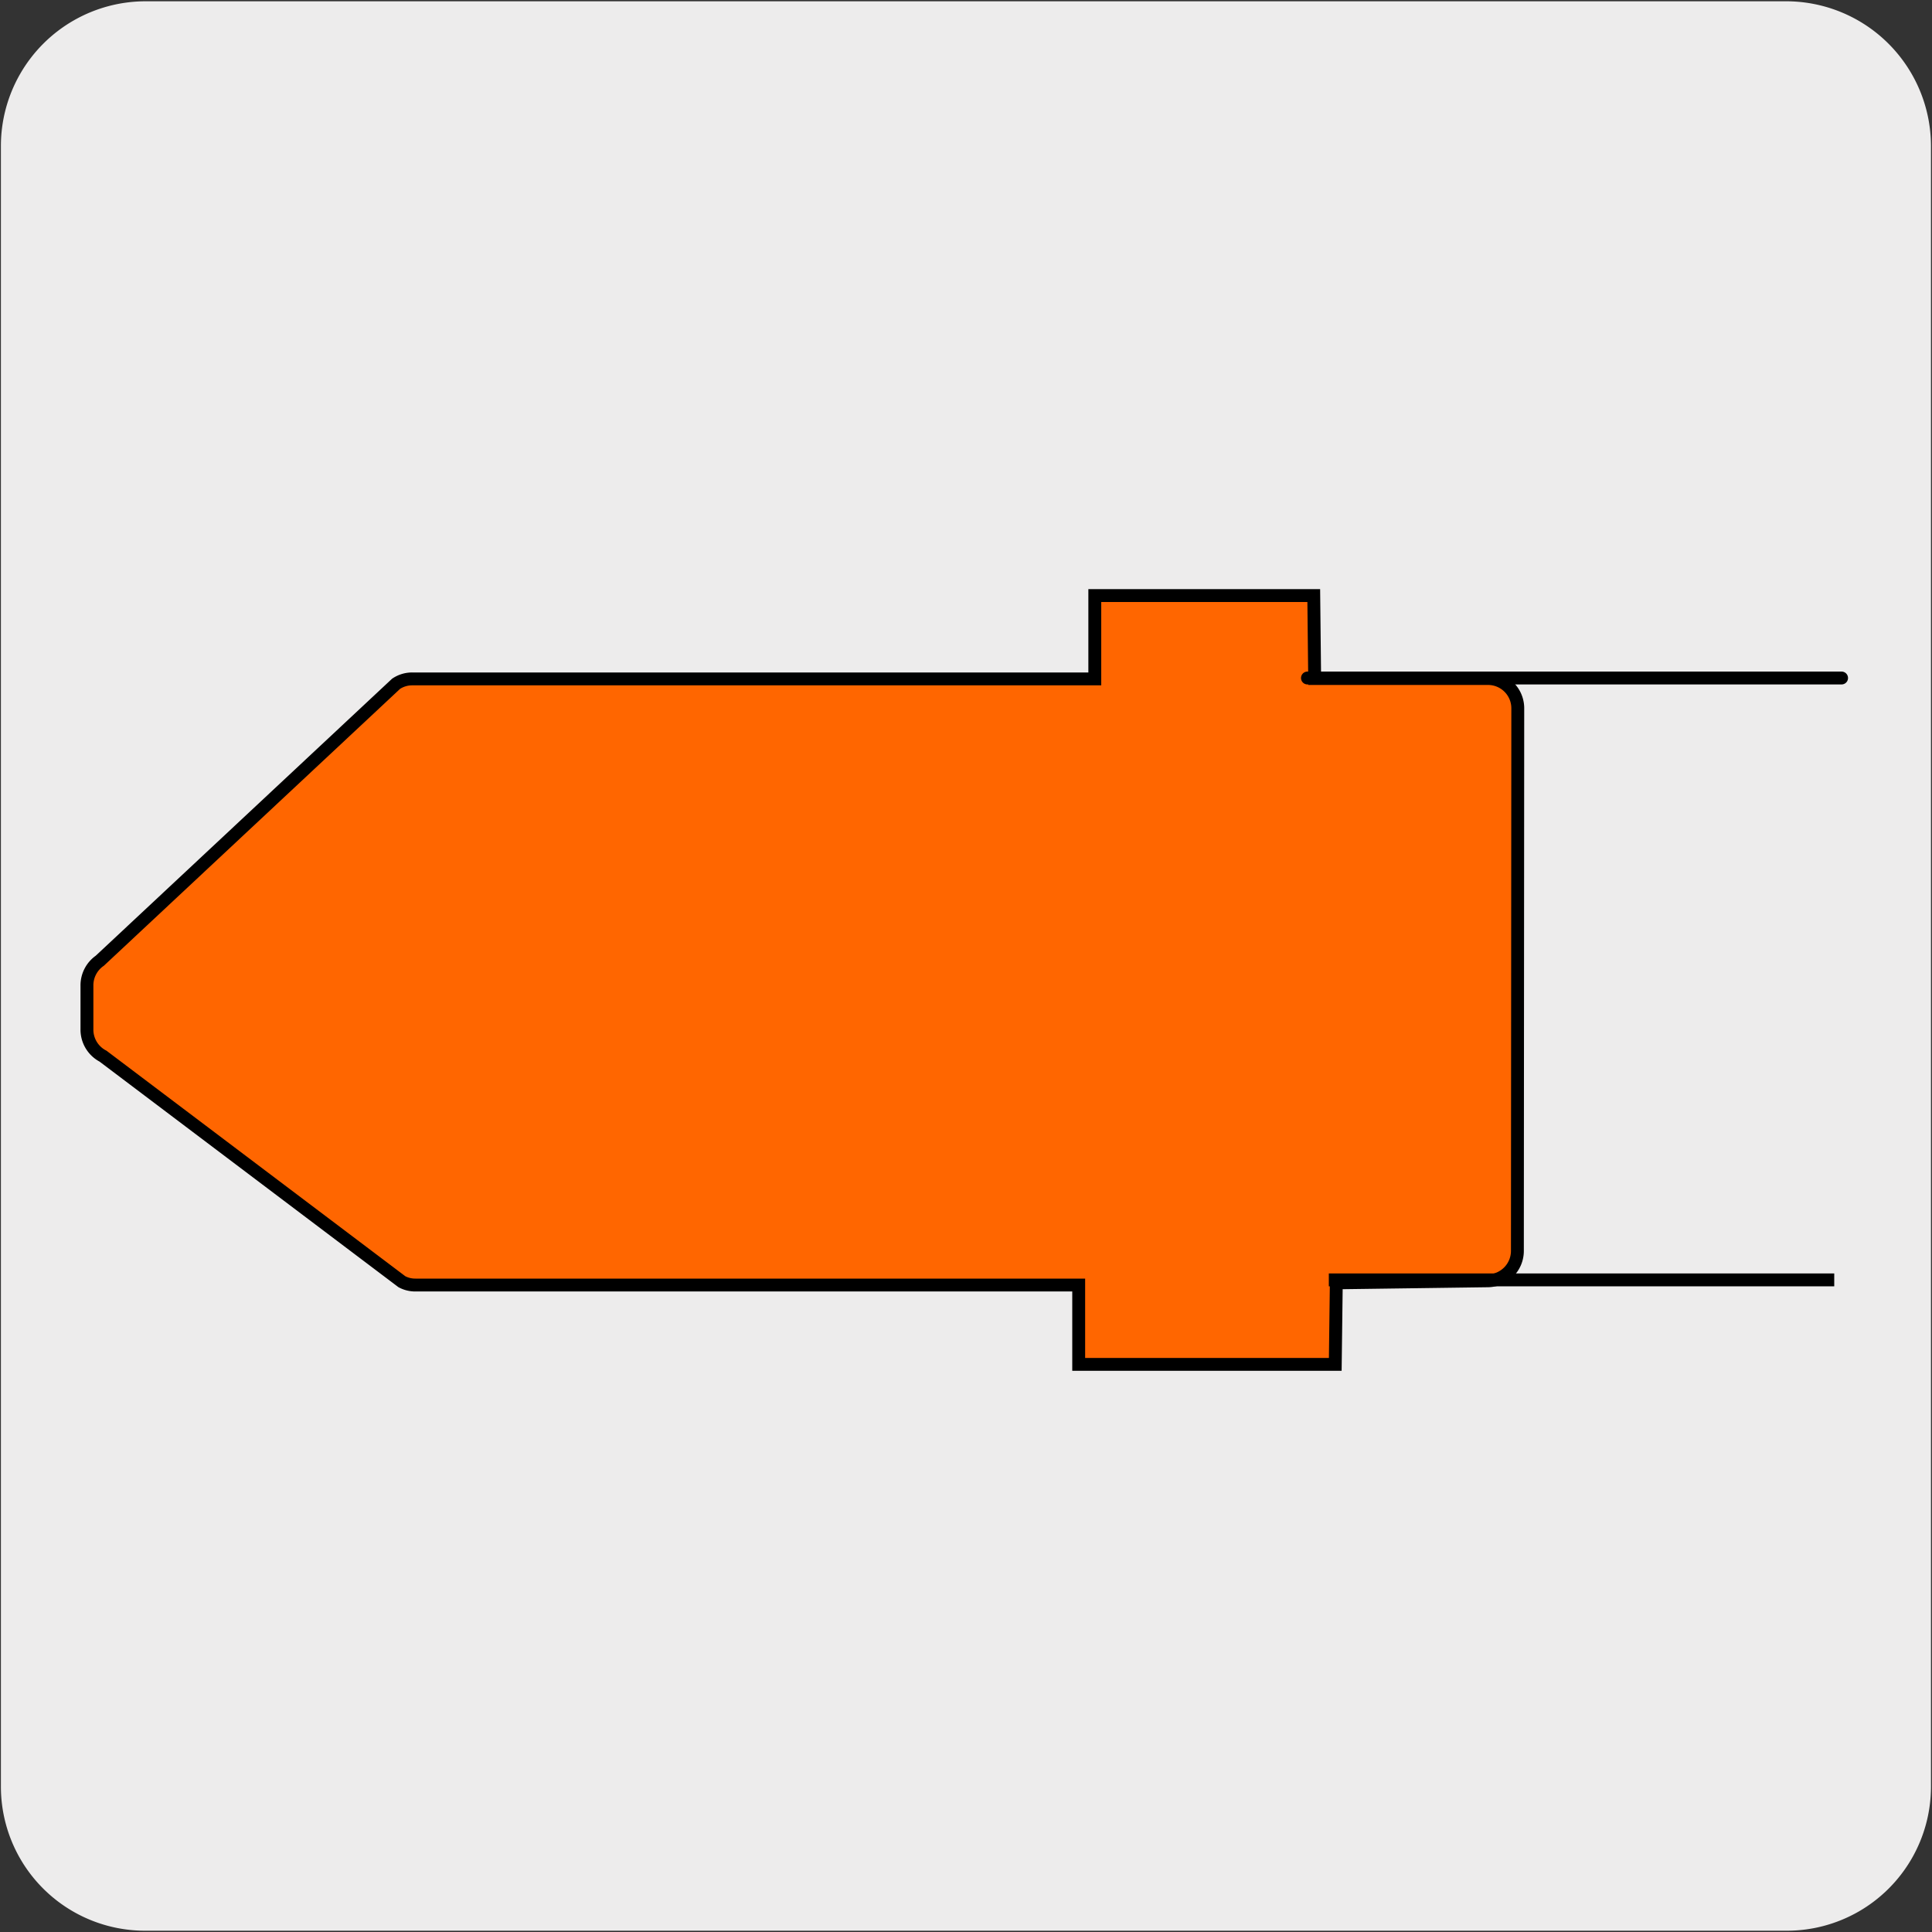
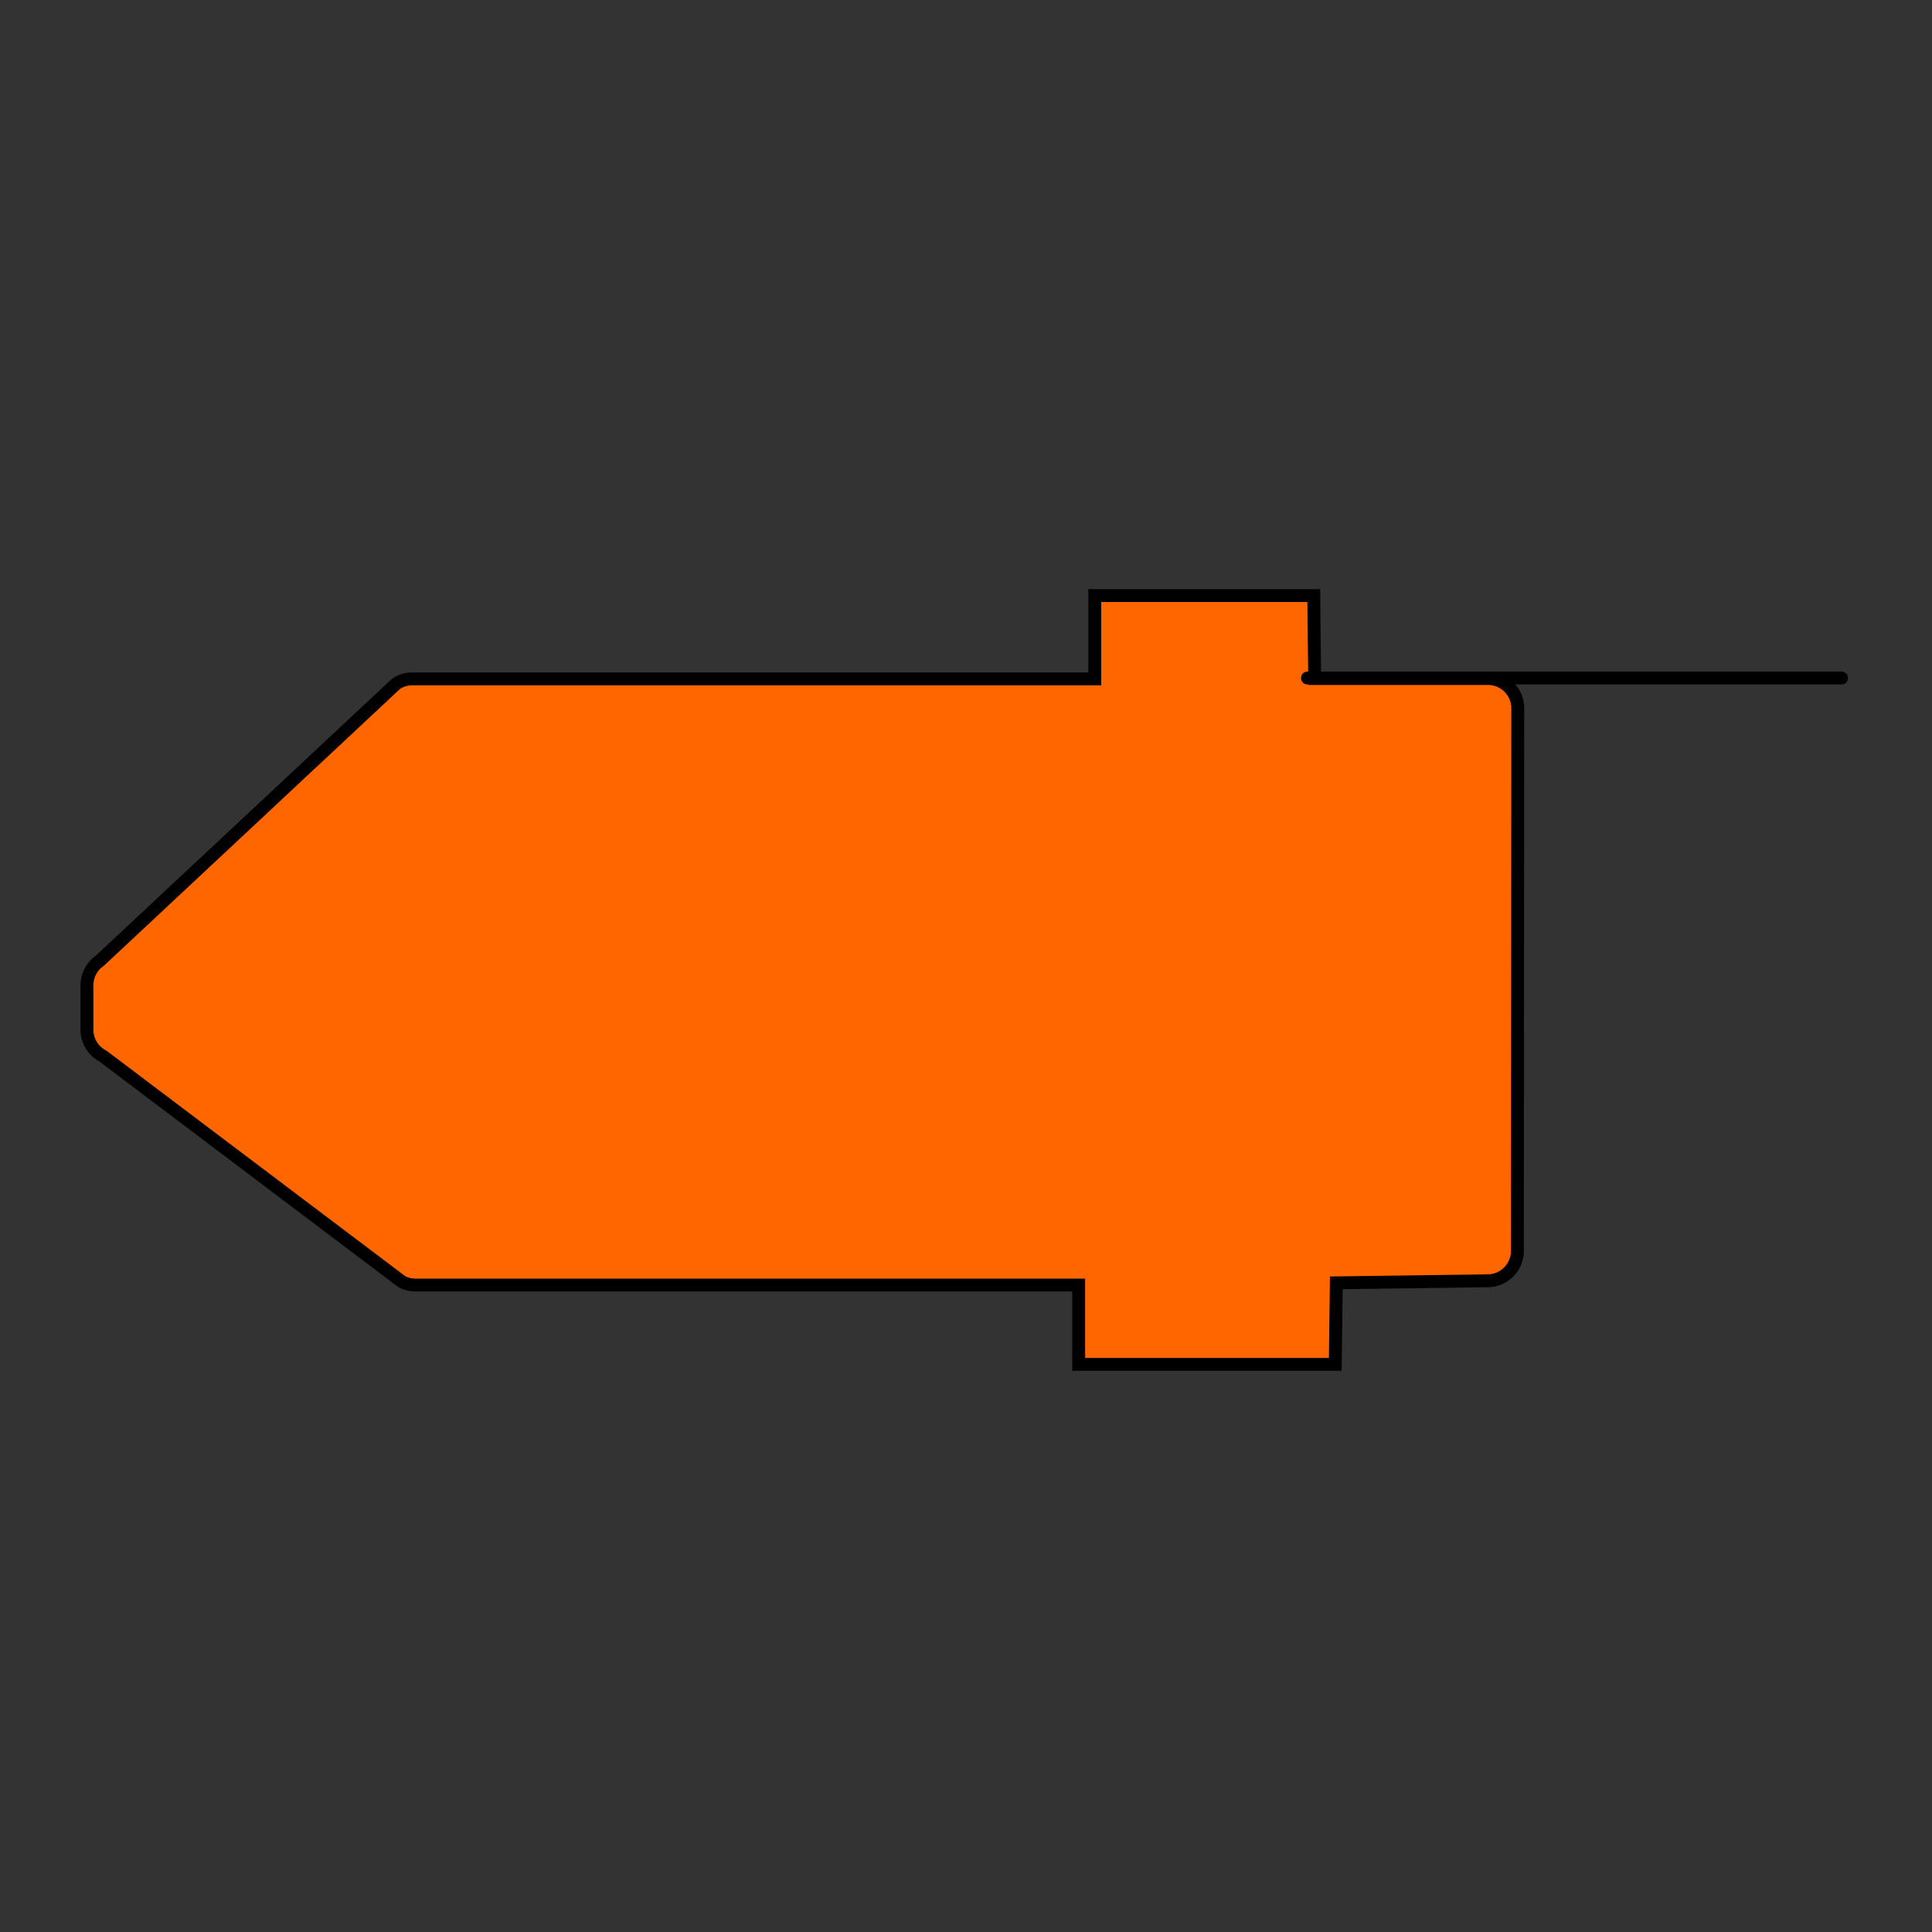
<svg xmlns="http://www.w3.org/2000/svg" viewBox="0 0 150 150">
  <rect x="0" y="0" width="150" height="150" fill="#333333" stroke="none" />
  <defs>
    <style>.cls-1{fill:#edecec;}.cls-2{fill:#f60;}.cls-2,.cls-3,.cls-4{stroke:#000;}.cls-2,.cls-4{stroke-miterlimit:10;}.cls-3,.cls-4{fill:none;}.cls-3{stroke-linecap:round;stroke-linejoin:round;}</style>
  </defs>
  <title>18125-01</title>
  <g id="Capa_2" data-name="Capa 2">
-     <path class="cls-1" d="M11.32.1H138.64a11.25,11.25,0,0,1,11.28,11.21v127.4a11.19,11.19,0,0,1-11.2,11.19H11.27A11.19,11.19,0,0,1,.07,138.71h0V11.34A11.24,11.24,0,0,1,11.32.1Z" />
-   </g>
+     </g>
  <g id="Capa_3" data-name="Capa 3">
    <path class="cls-2" d="M85,46.24v6.47H32a2.24,2.24,0,0,0-1.25.38L7.75,74.59a2.33,2.33,0,0,0-1,1.94v3.39A2.32,2.32,0,0,0,8,82L31.2,99.51a2.19,2.19,0,0,0,1.06.26H83.75l0,6.16h19.92l.08-6.33,11.77-.16a2.32,2.32,0,0,0,2.29-2.32L117.84,55a2.31,2.31,0,0,0-2.3-2.32H102.07L102,46.24Z" />
    <line class="cls-3" x1="101.51" y1="52.64" x2="142.98" y2="52.64" />
-     <line class="cls-4" x1="103.17" y1="99.37" x2="142.41" y2="99.37" />
  </g>
</svg>